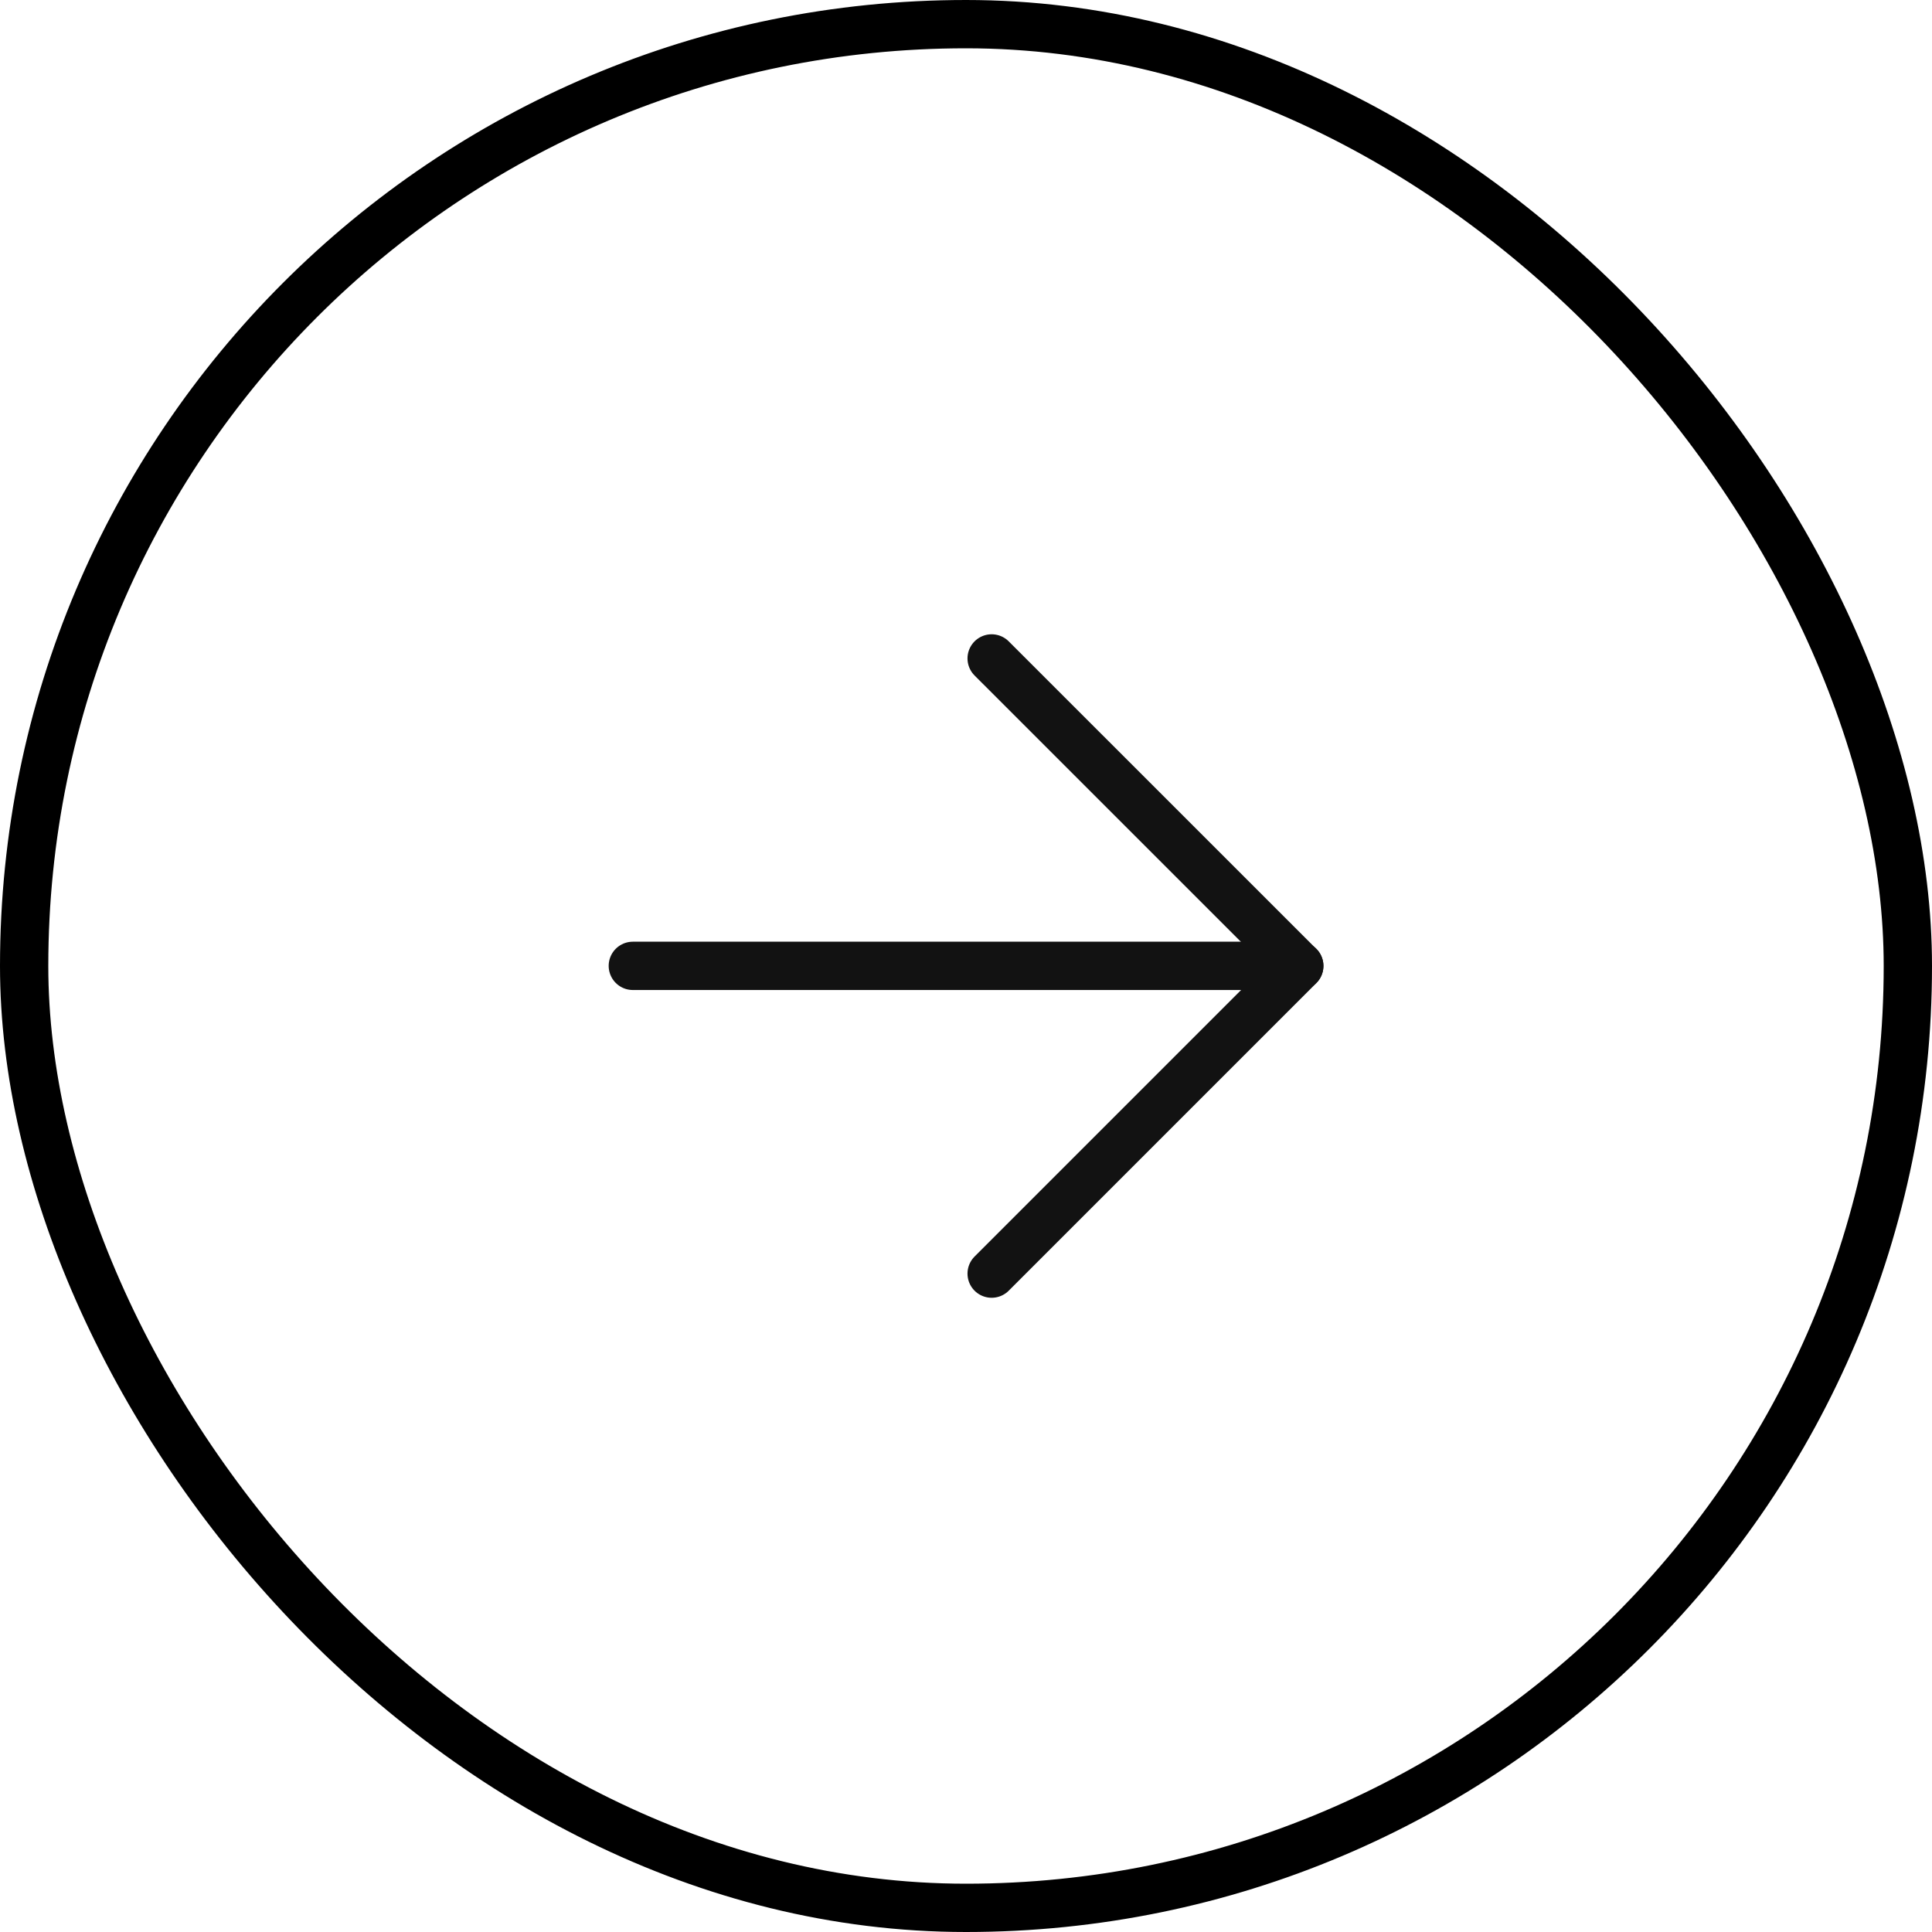
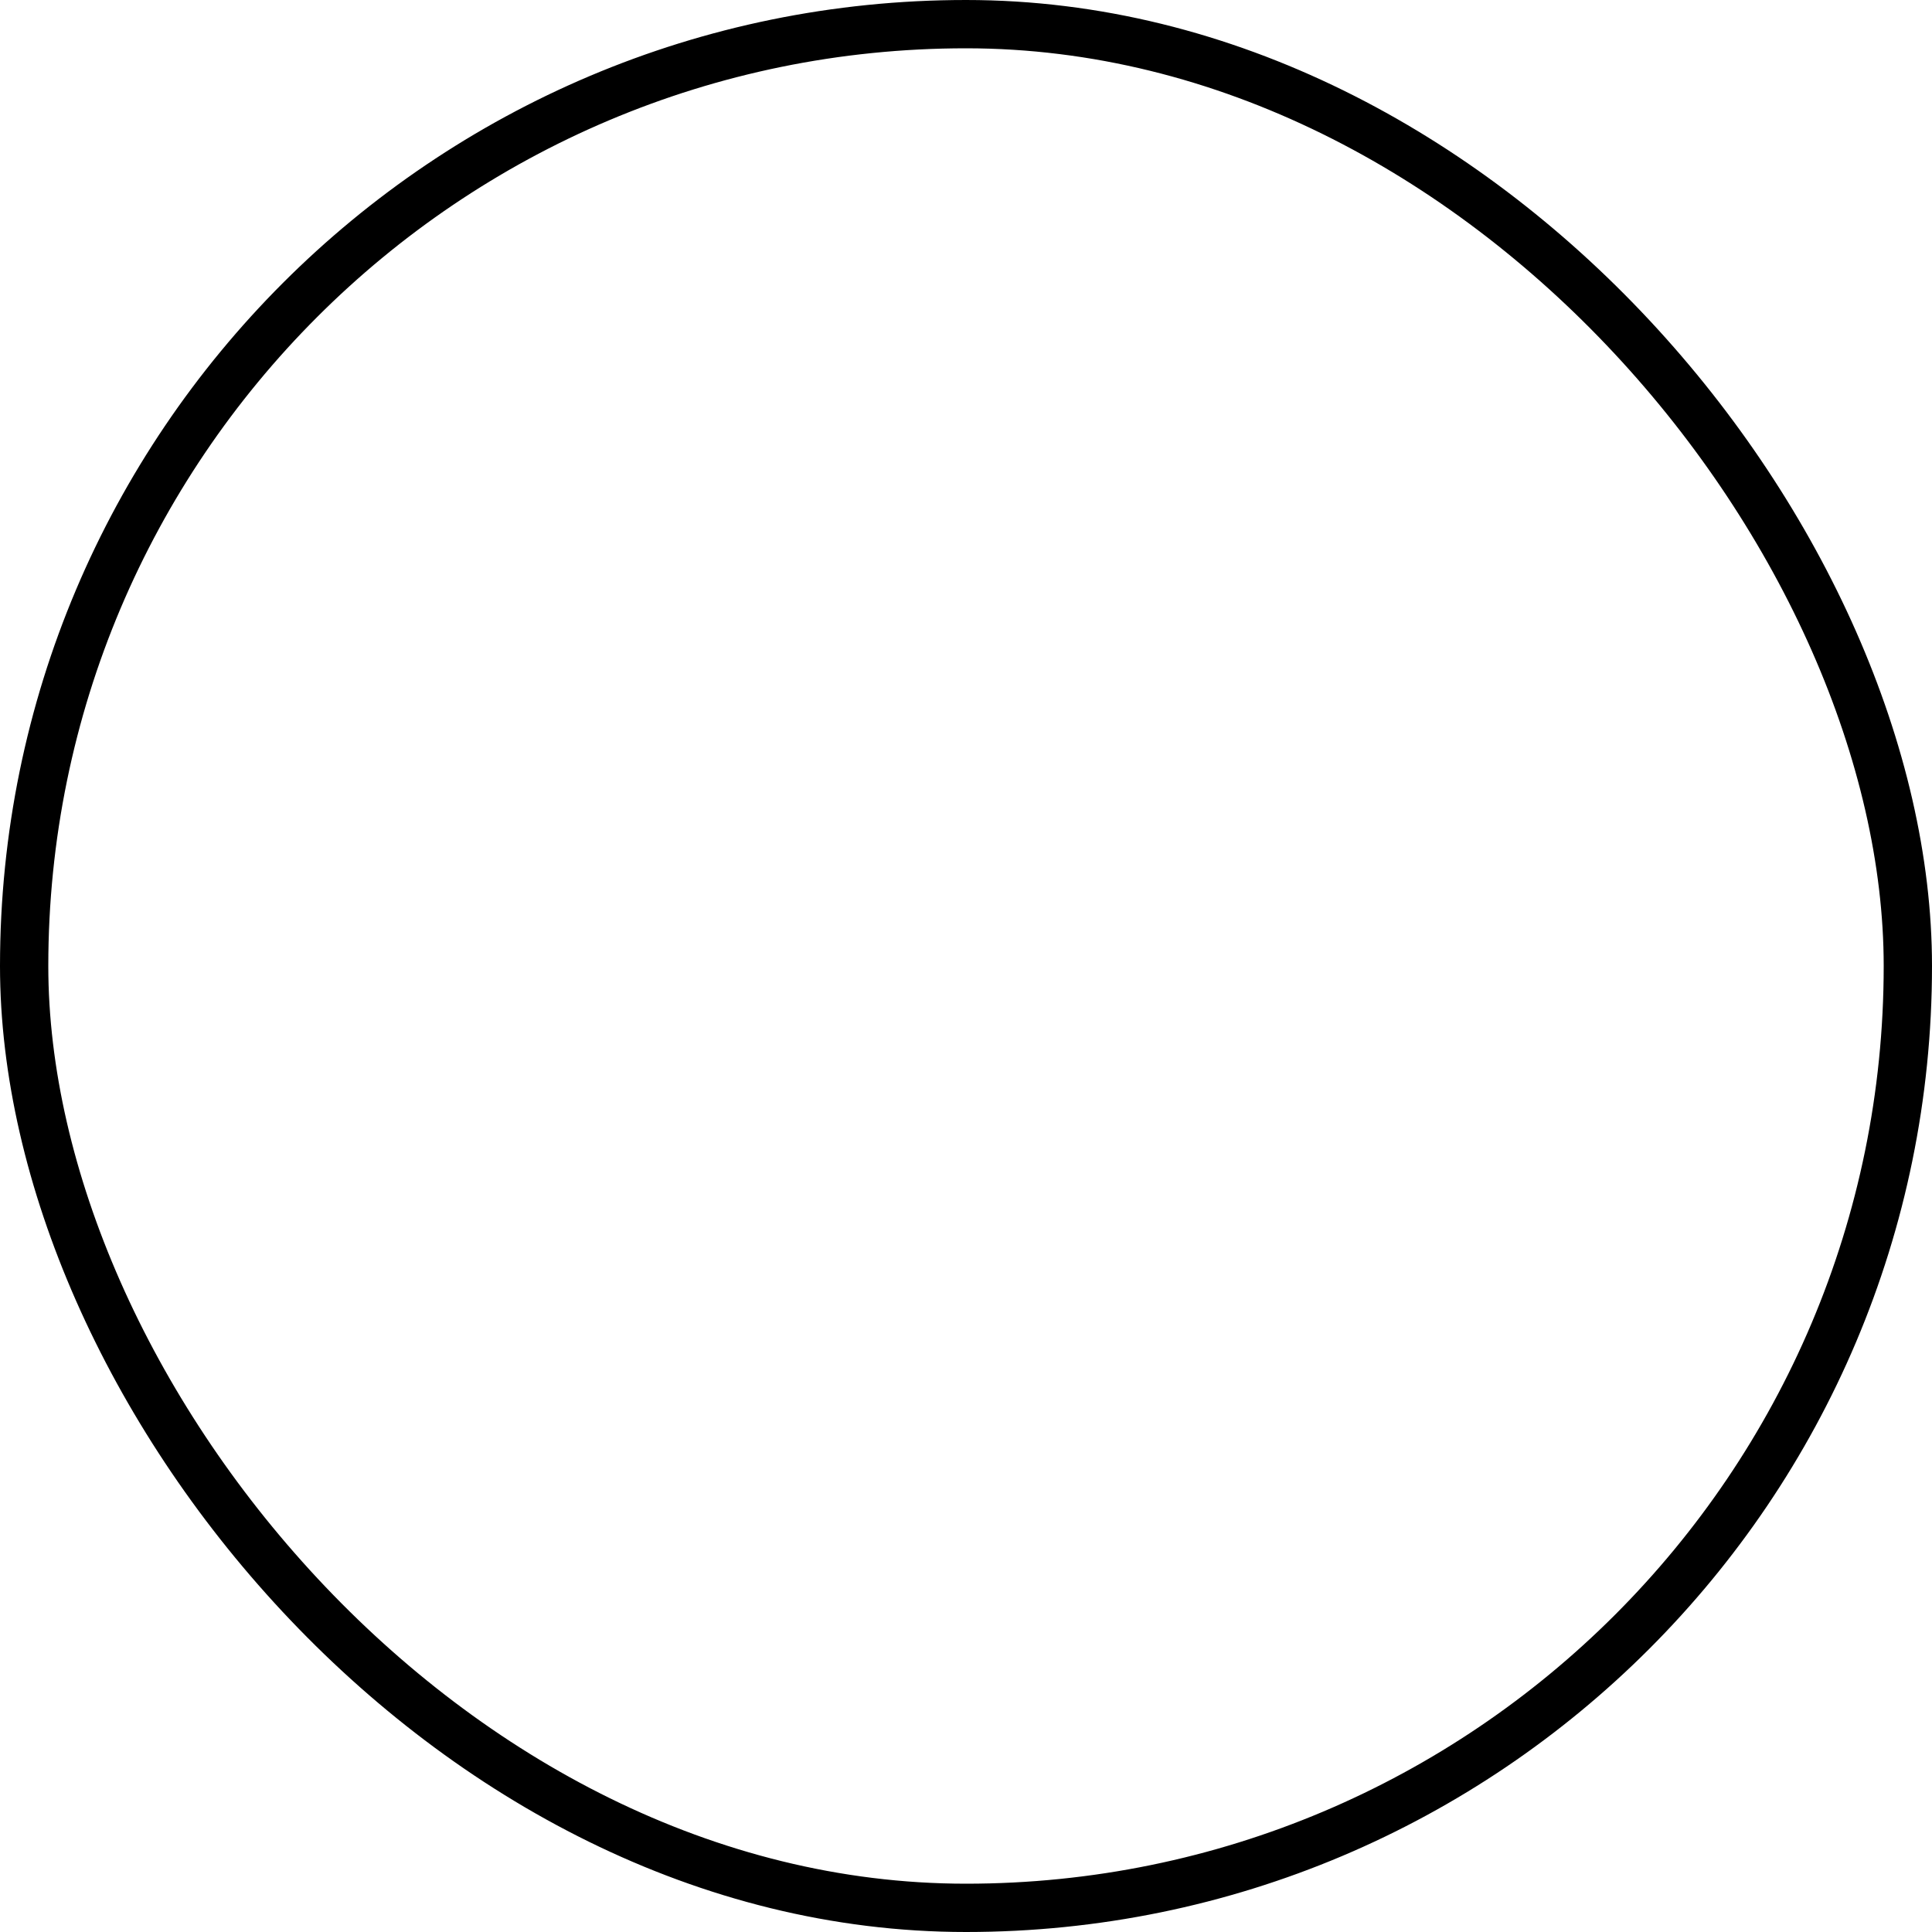
<svg xmlns="http://www.w3.org/2000/svg" width="40" height="40" viewBox="0 0 40 40" fill="none">
  <rect x="0.5" y="0.5" width="39" height="39" rx="19.5" stroke="black" />
-   <path d="M13.102 19.997H26.9" stroke="#121212" stroke-linecap="round" stroke-linejoin="round" />
-   <path d="M20.531 13.632L26.9 20L20.531 26.369" stroke="#121212" stroke-linecap="round" stroke-linejoin="round" />
</svg>